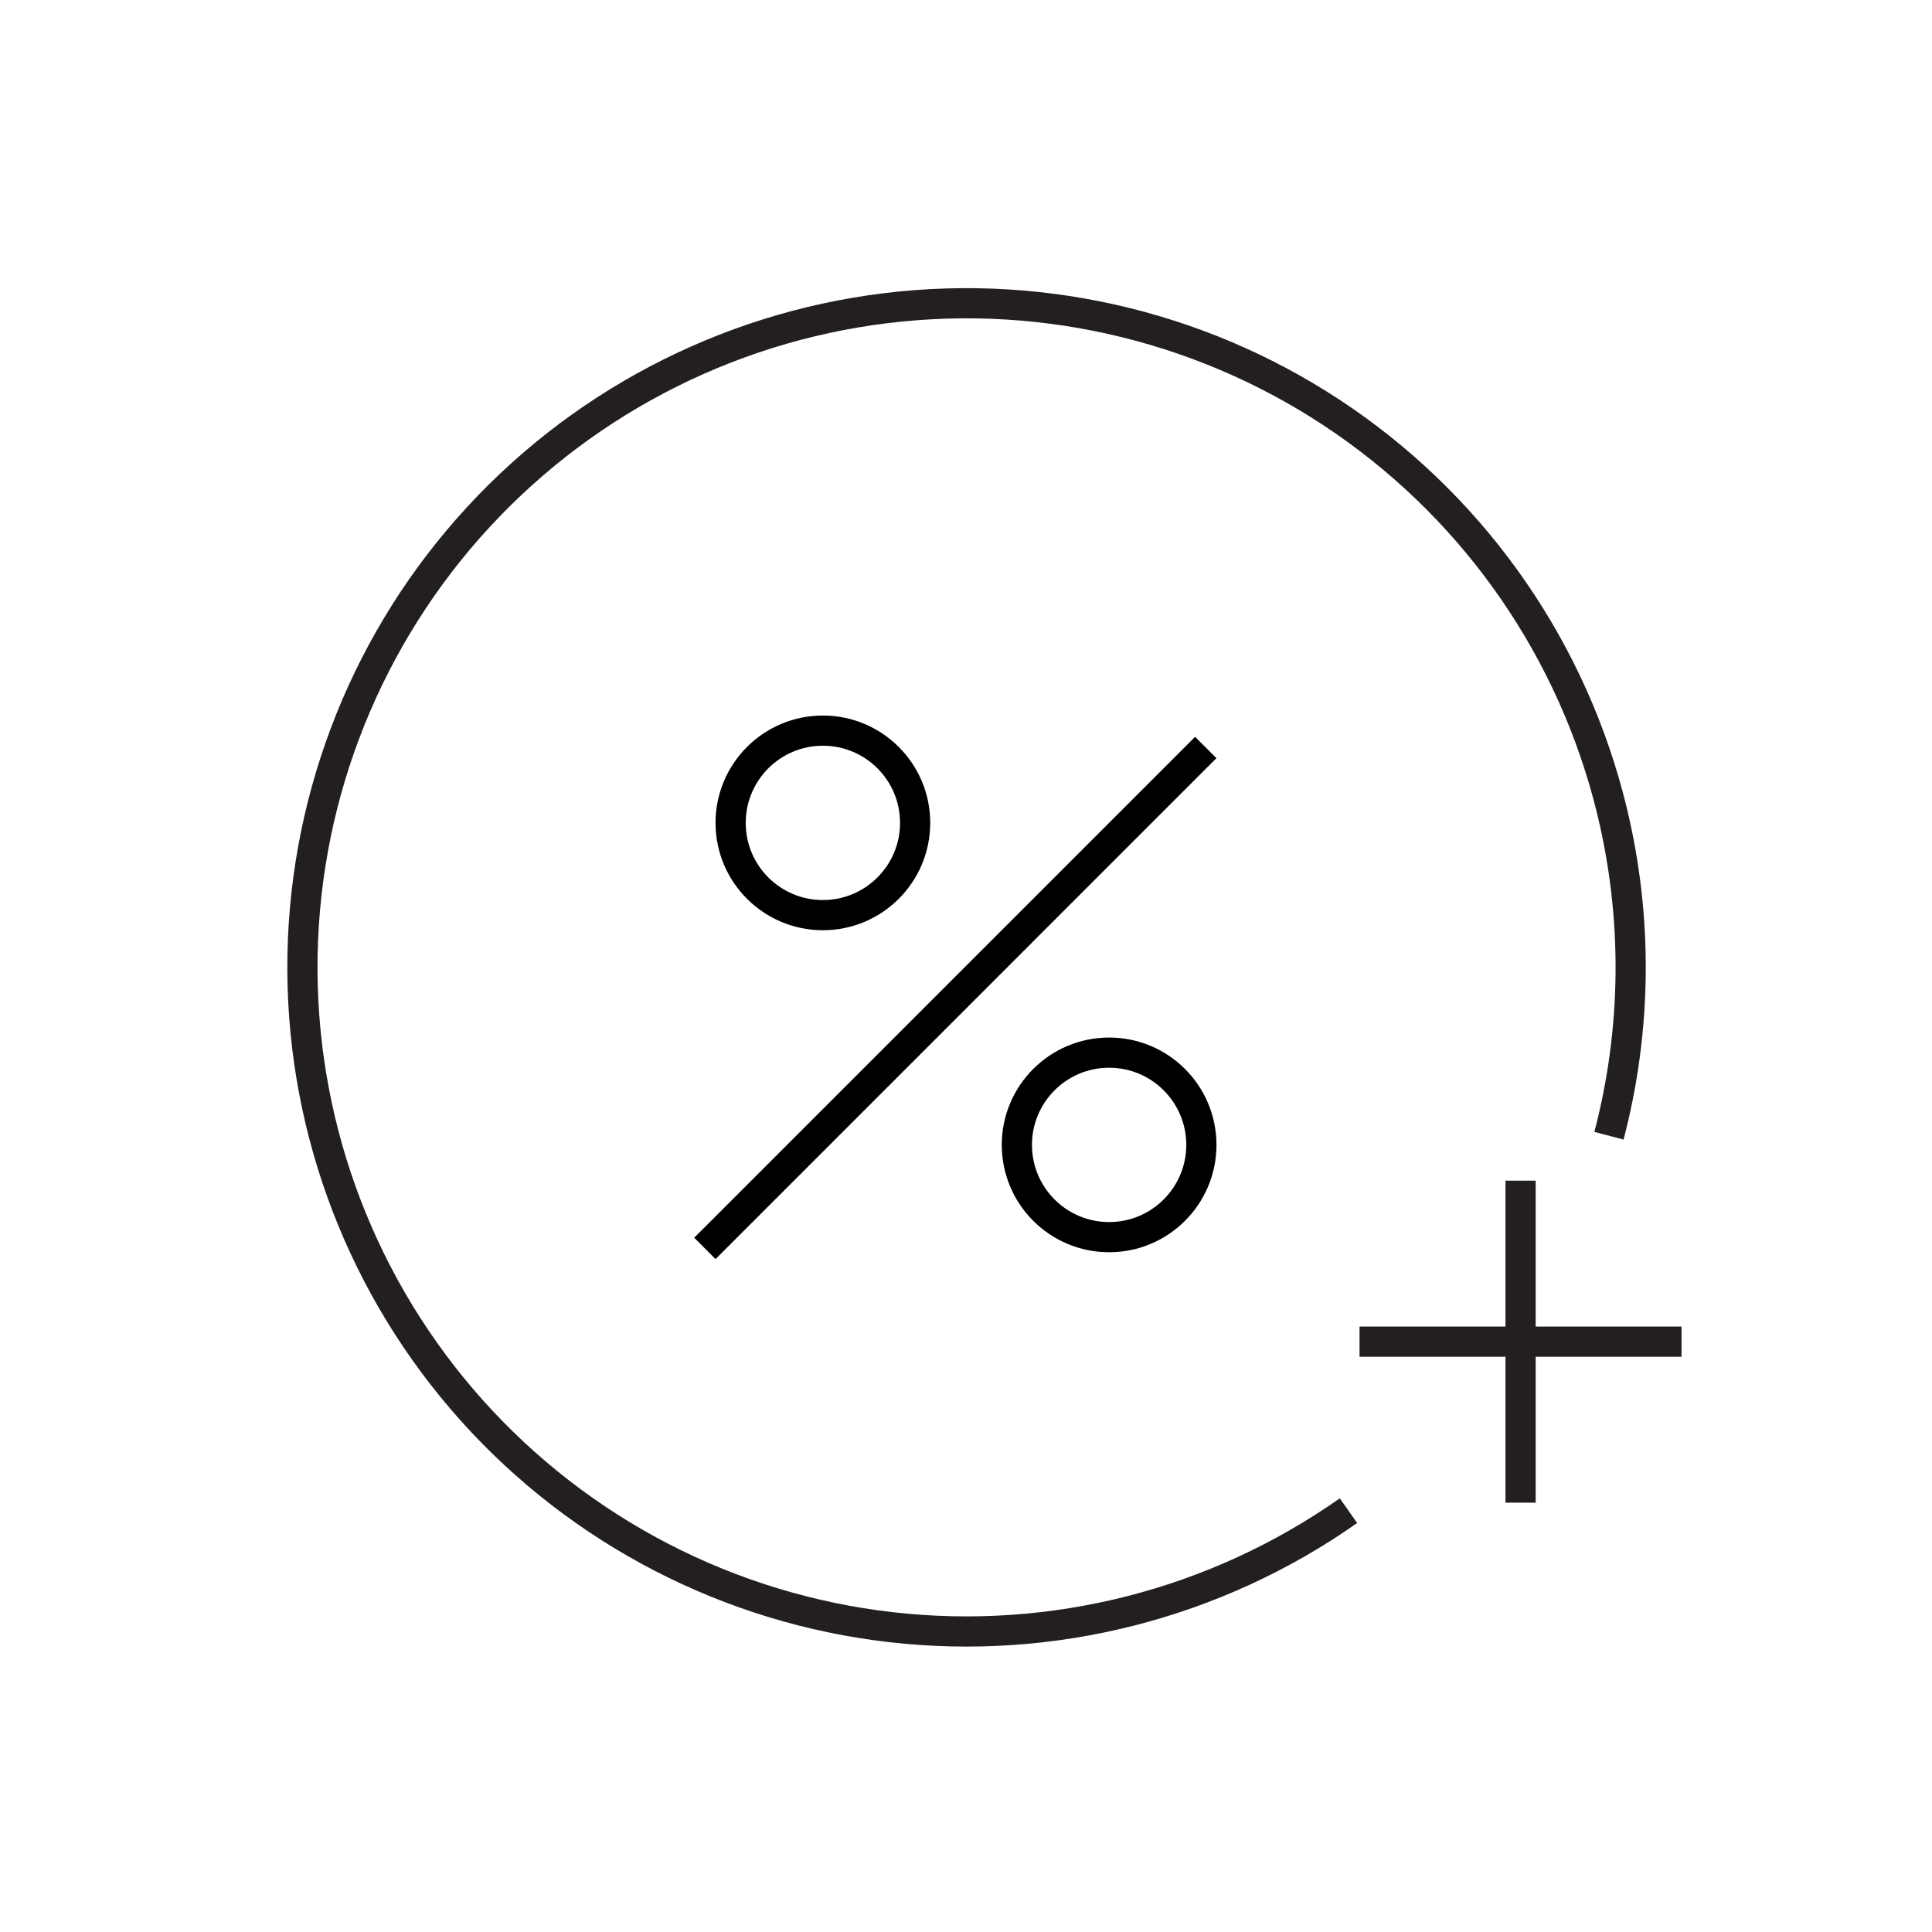
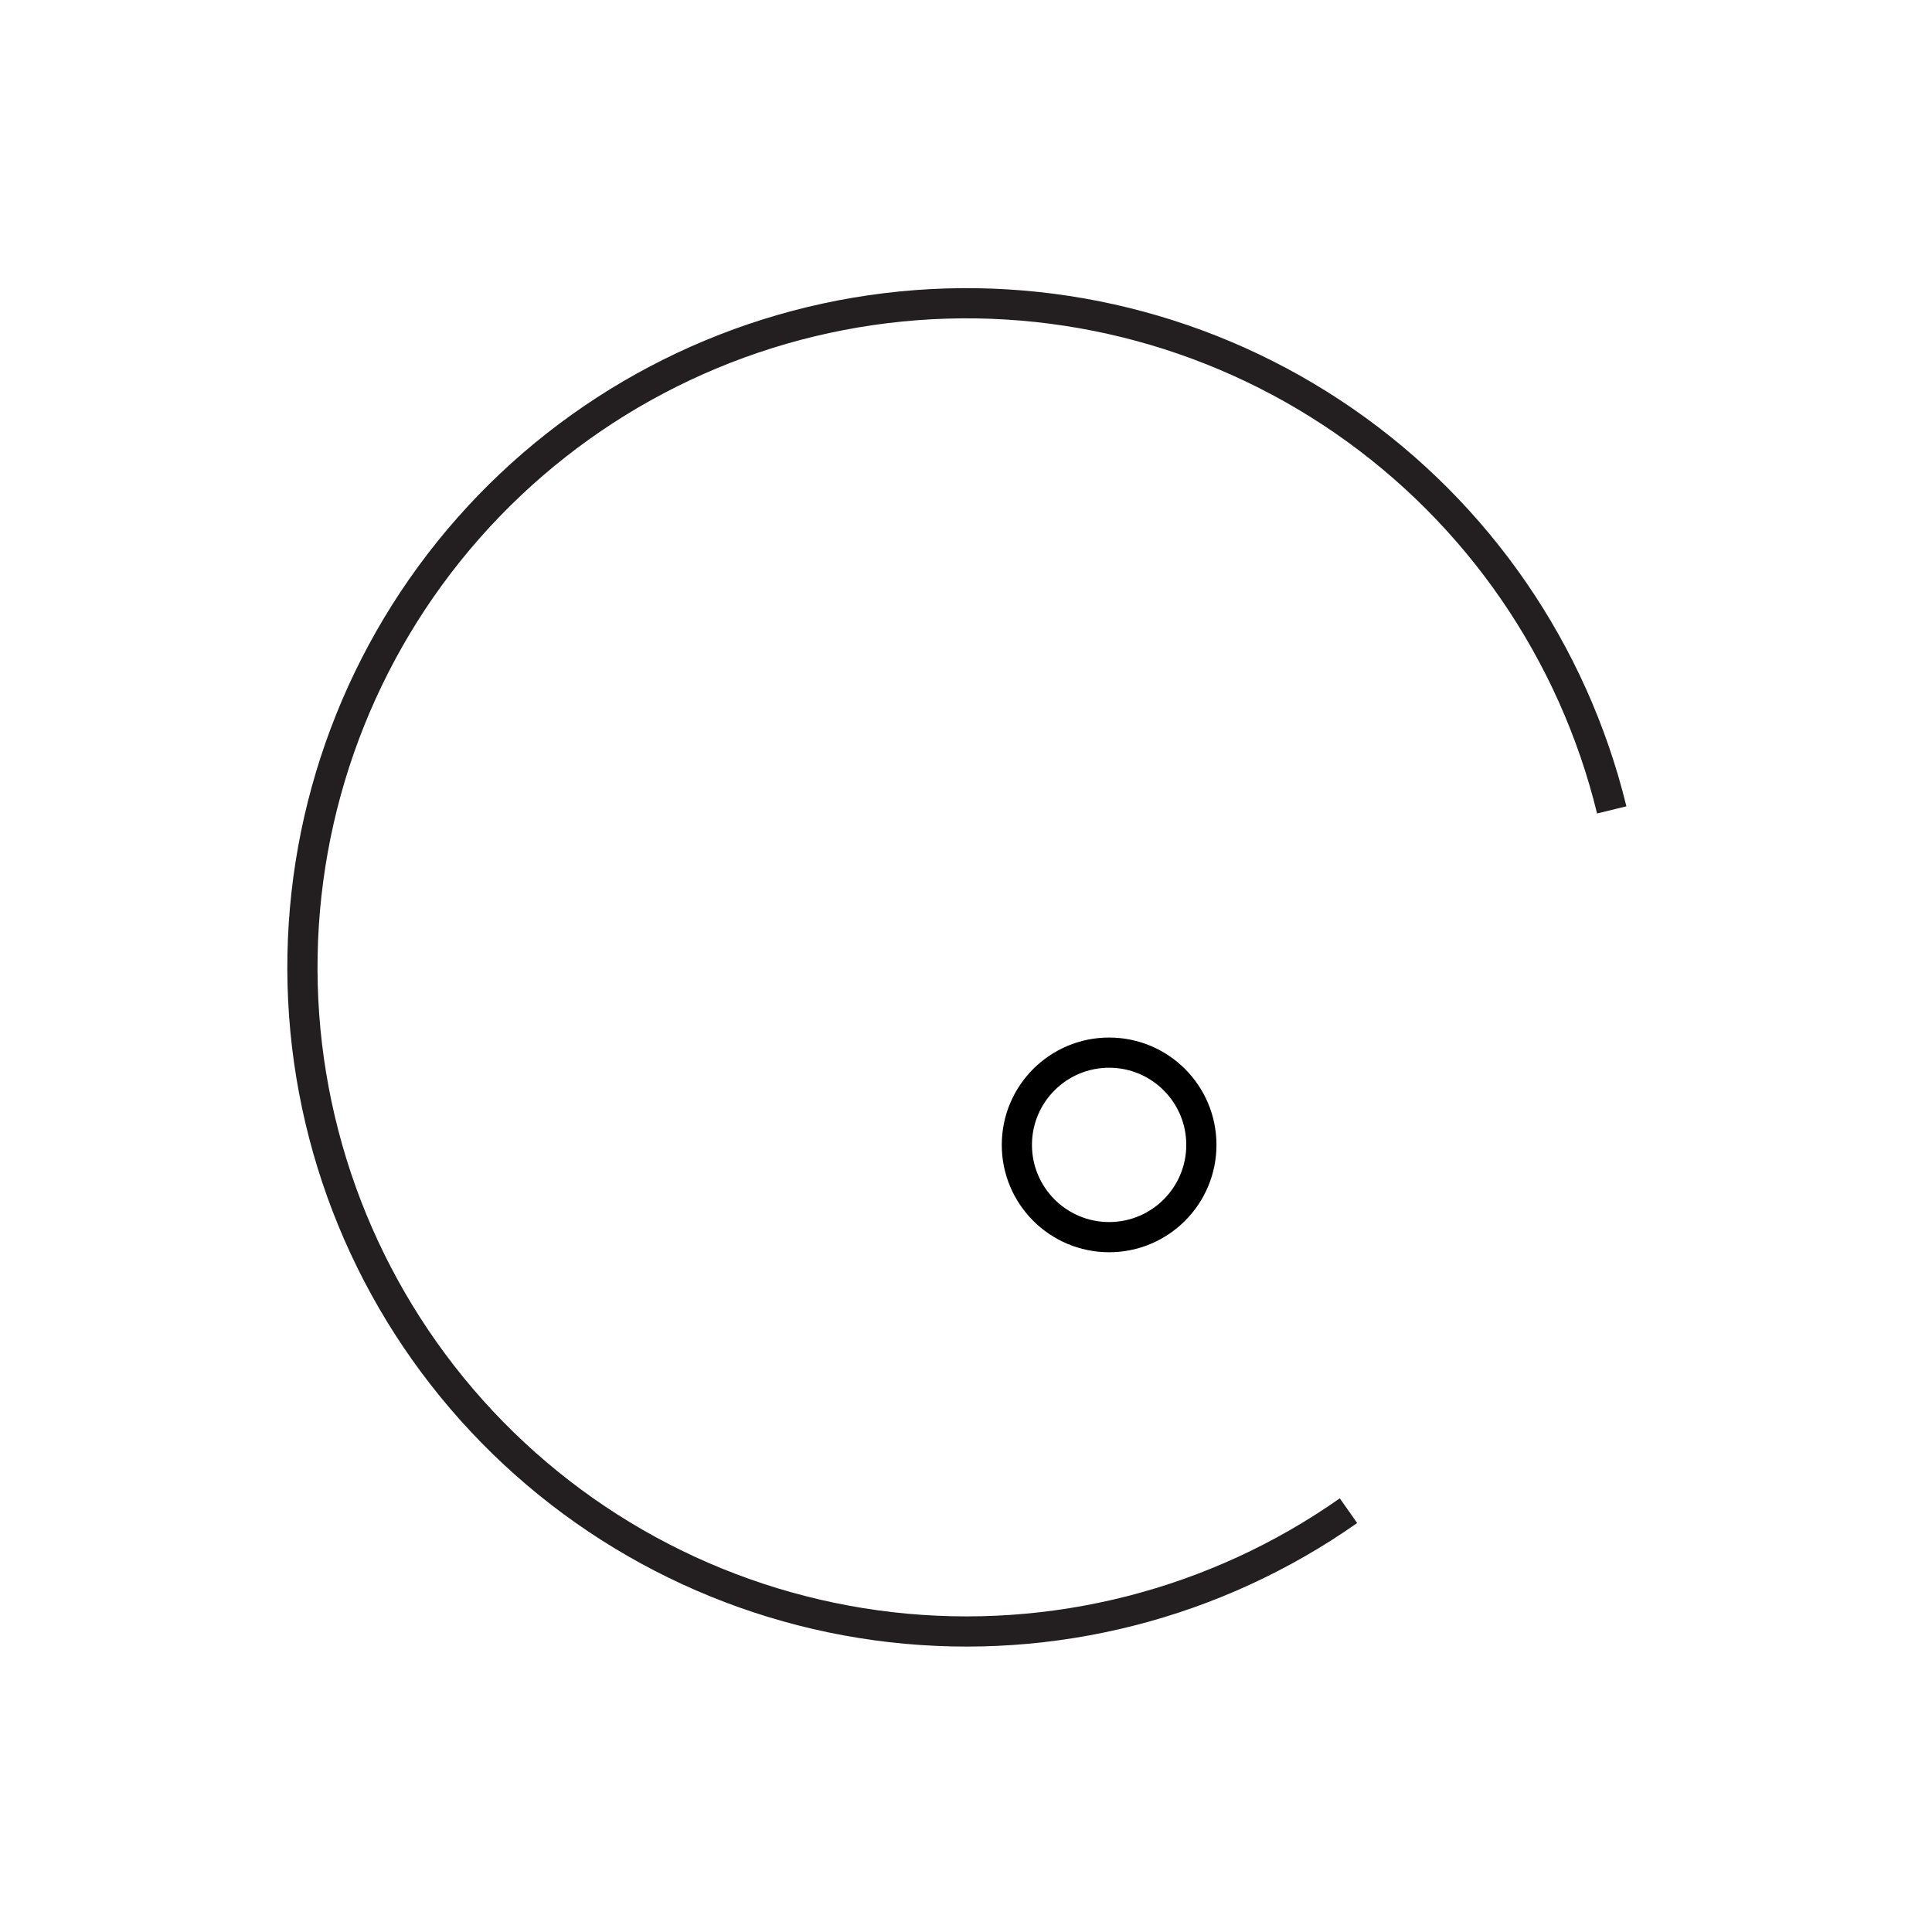
<svg xmlns="http://www.w3.org/2000/svg" fill="none" viewBox="0 0 64 64" height="64" width="64">
-   <path stroke="#231F20" d="M44.67 50.043C40.263 53.141 34.872 54.514 29.519 53.903C24.167 53.291 19.225 50.736 15.631 46.724C12.036 42.711 10.039 37.519 10.018 32.131C9.997 26.744 11.953 21.536 15.516 17.495C19.079 13.454 24.001 10.861 29.348 10.208C34.696 9.554 40.097 10.885 44.529 13.949C48.96 17.012 52.113 21.595 53.391 26.829C54.263 30.404 54.219 34.114 53.299 37.623" />
-   <line stroke="black" y2="24.762" x2="39.942" y1="41.355" x1="23.35" />
+   <path stroke="#231F20" d="M44.67 50.043C40.263 53.141 34.872 54.514 29.519 53.903C24.167 53.291 19.225 50.736 15.631 46.724C12.036 42.711 10.039 37.519 10.018 32.131C9.997 26.744 11.953 21.536 15.516 17.495C19.079 13.454 24.001 10.861 29.348 10.208C34.696 9.554 40.097 10.885 44.529 13.949C48.96 17.012 52.113 21.595 53.391 26.829" />
  <circle stroke="black" r="3.056" cy="37.926" cx="36.741" />
-   <circle stroke="black" r="3.056" cy="27.259" cx="27.259" />
-   <path stroke="#231F20" d="M50.371 39.111L50.371 49.778" />
-   <path stroke="#231F20" d="M55.703 44.444L45.036 44.444" />
</svg>